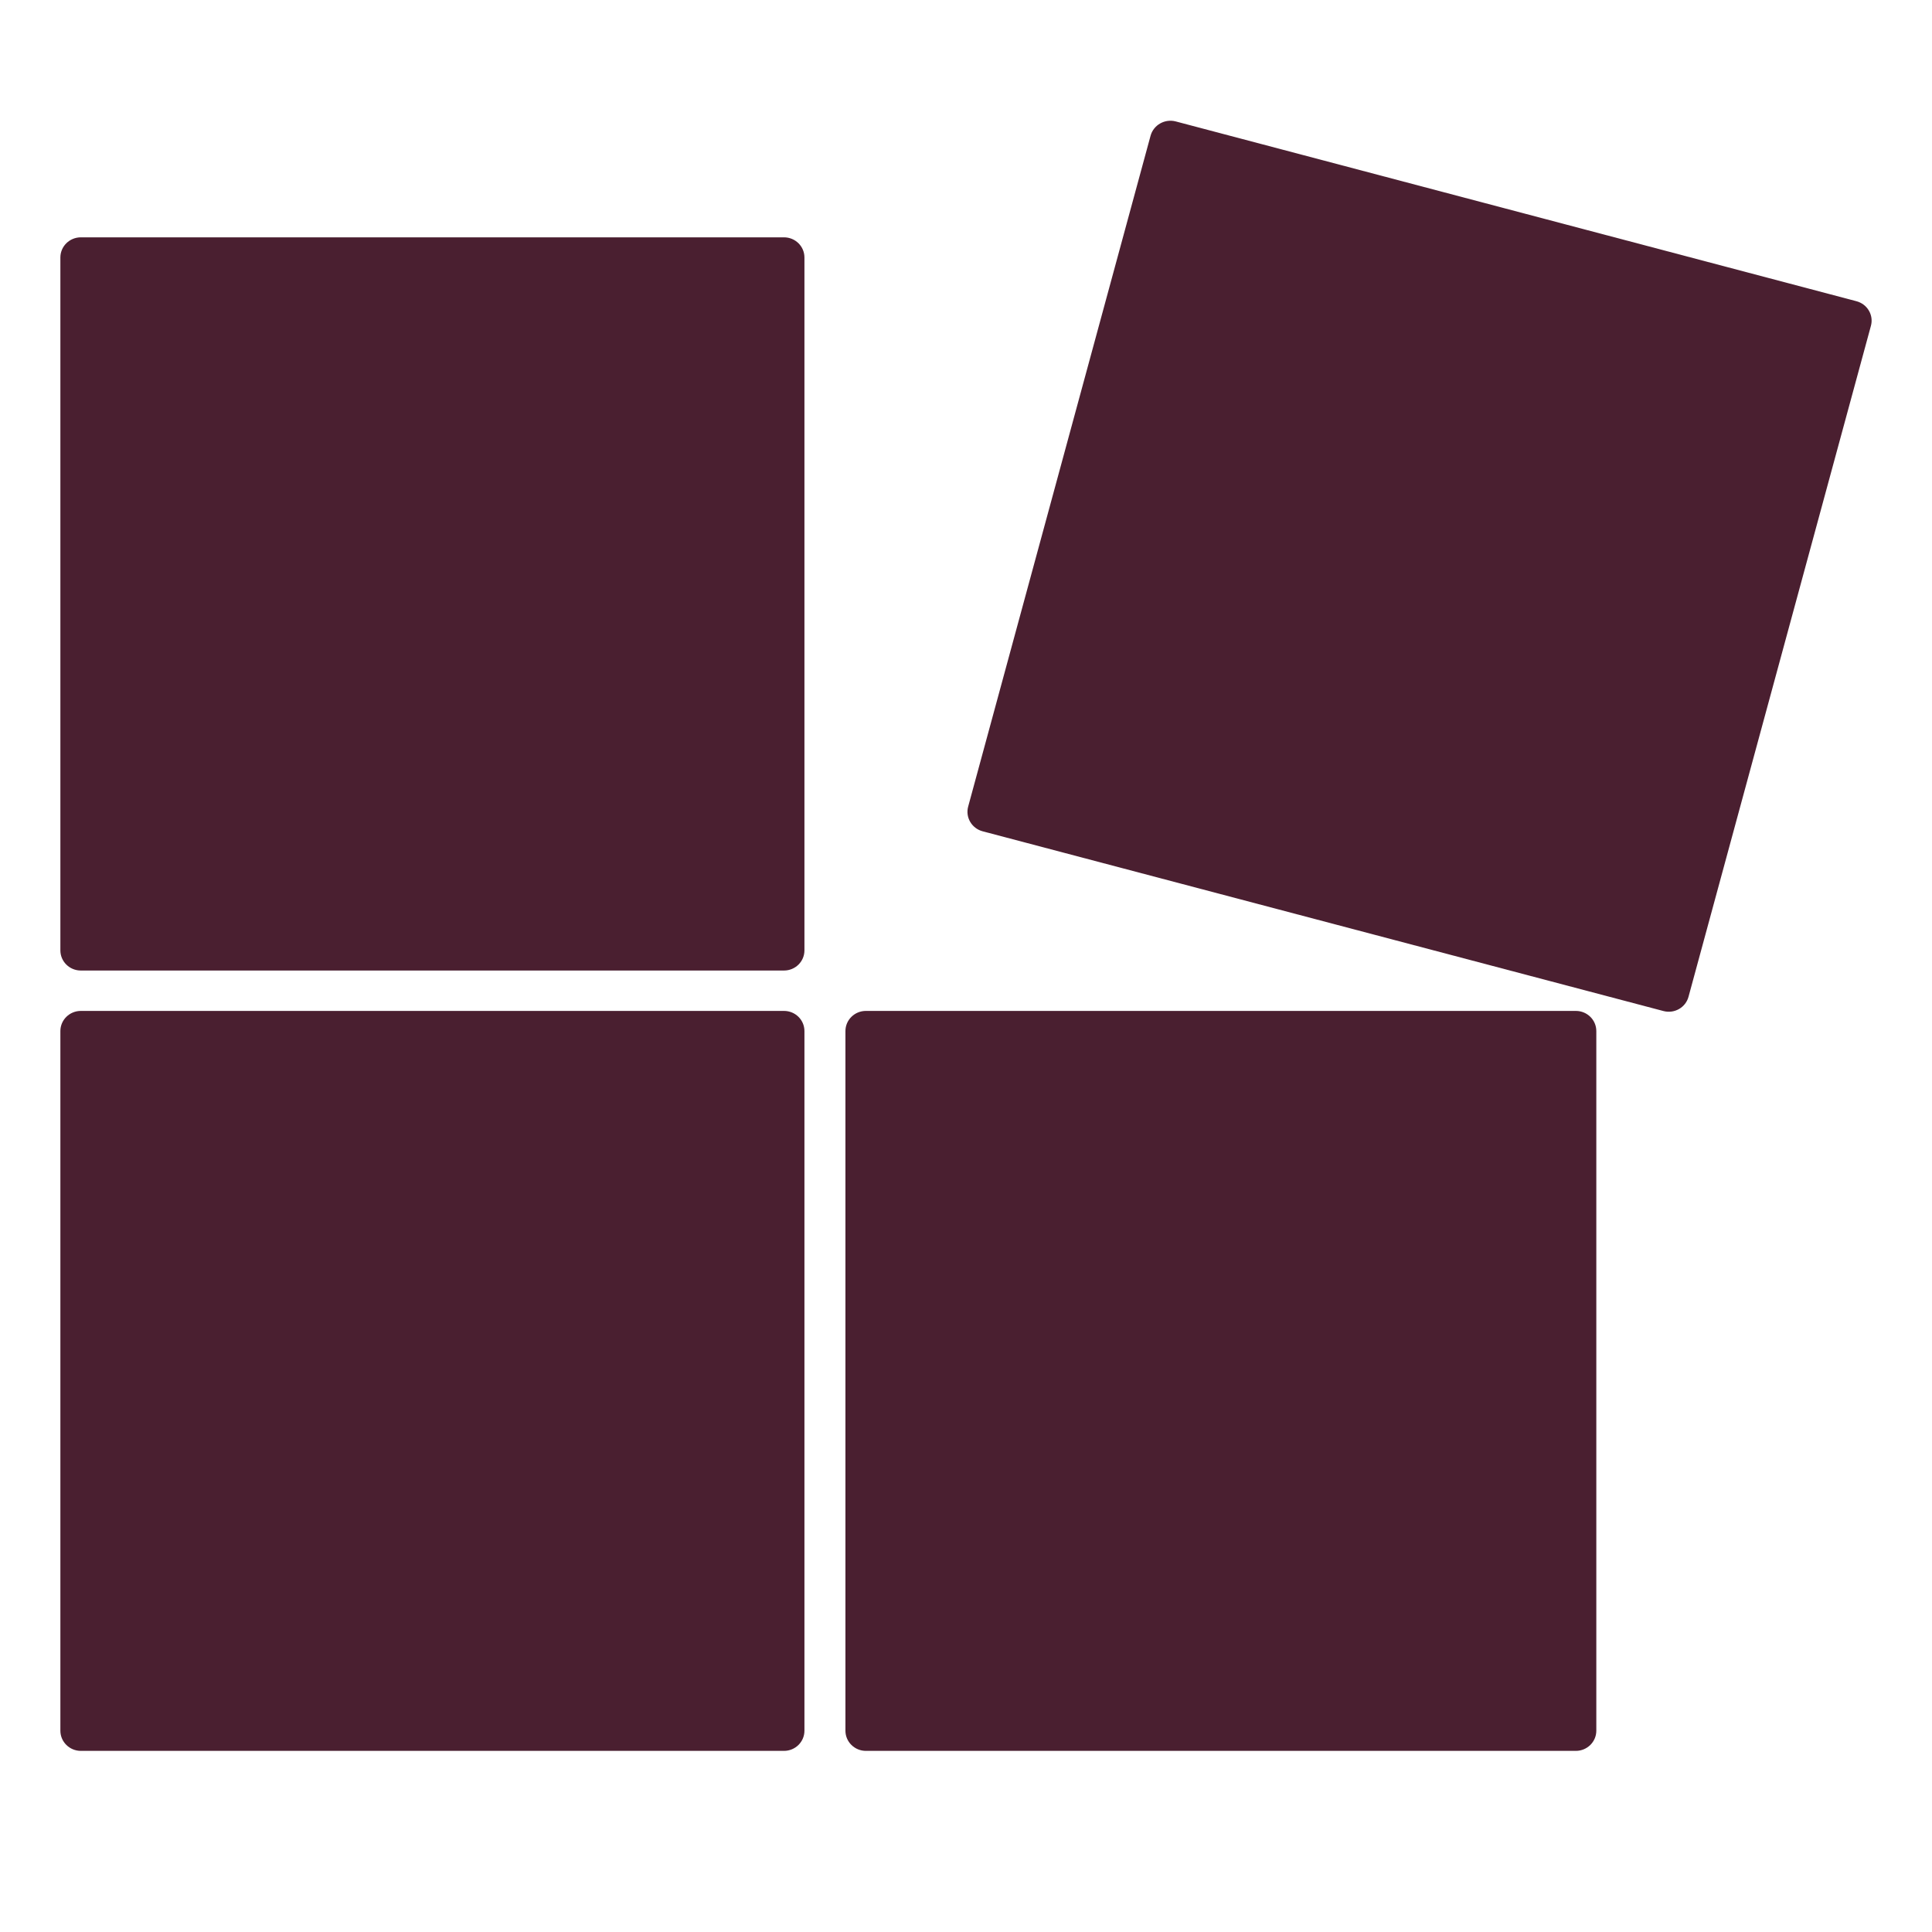
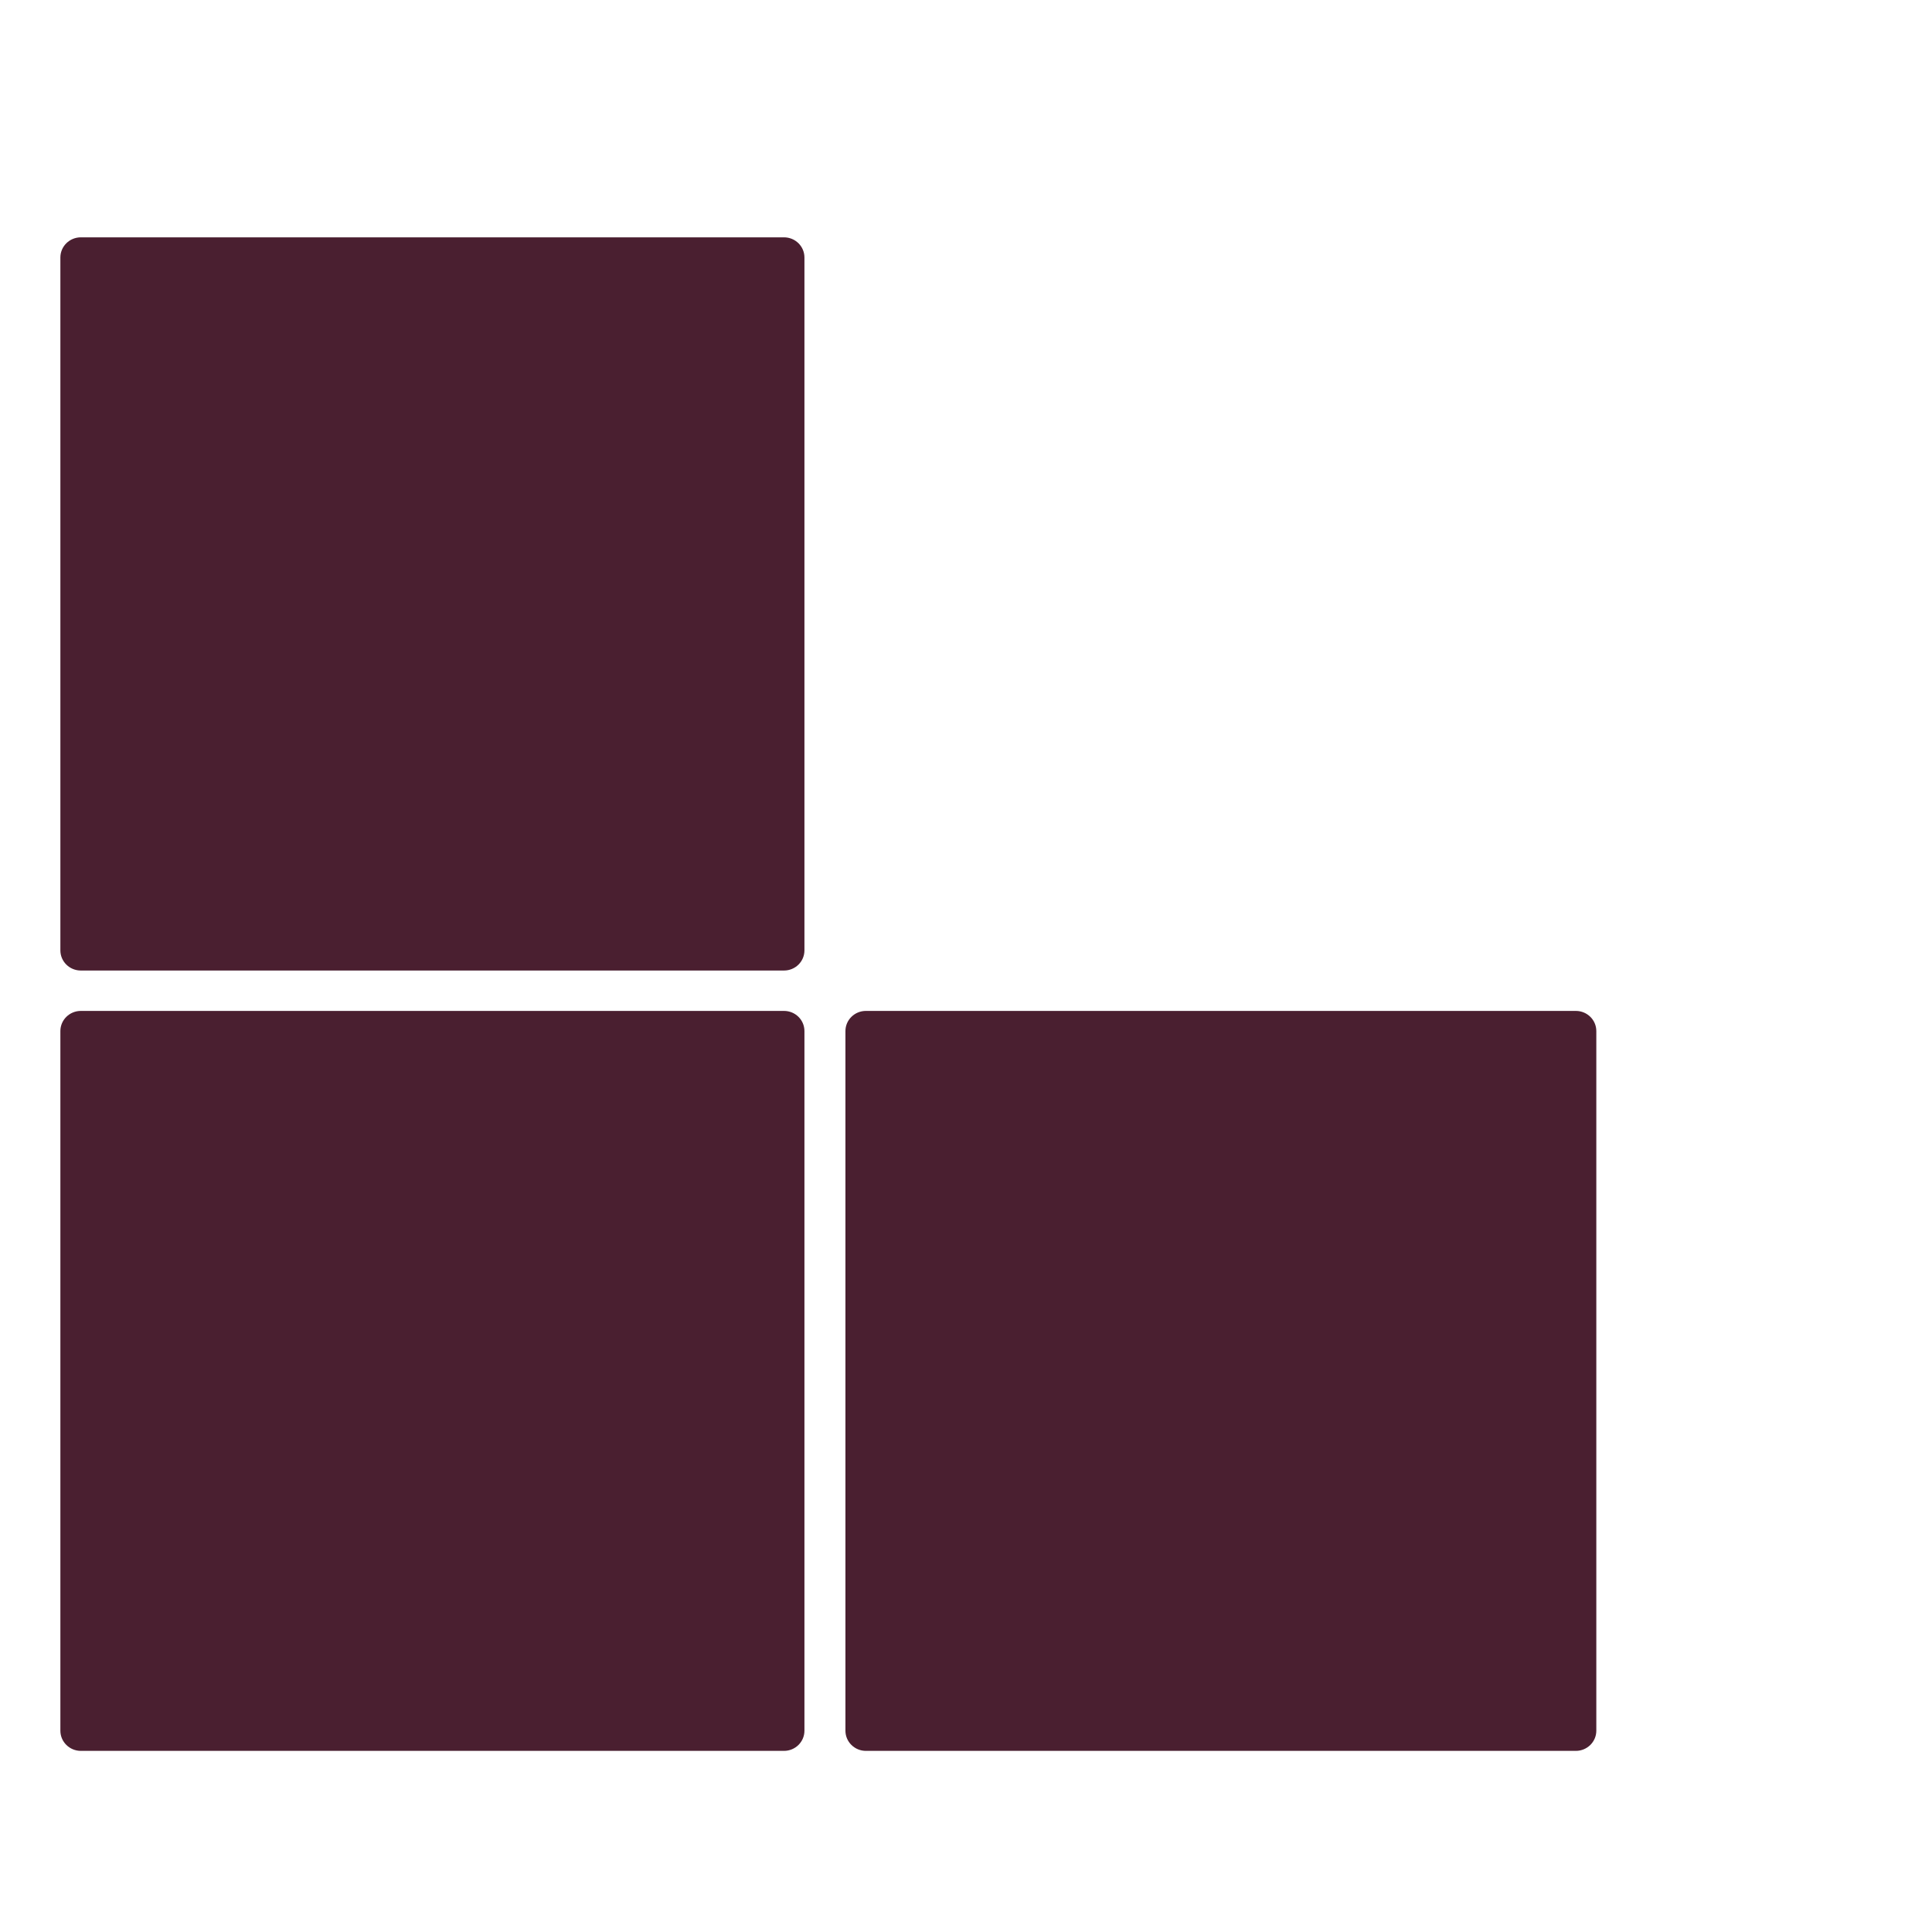
<svg xmlns="http://www.w3.org/2000/svg" width="32" height="32" viewBox="0 0 32 32" fill="none">
  <path d="M1 4.265C1 4.08 1.152 3.931 1.339 3.931H12.985C13.173 3.931 13.324 4.08 13.324 4.265V15.741C13.324 15.926 13.173 16.075 12.985 16.075H1.339C1.152 16.075 1 15.926 1 15.741V4.265Z" fill="#4A1F30" />
  <path d="M1 17.078C1 16.893 1.152 16.744 1.339 16.744H12.985C13.173 16.744 13.324 16.893 13.324 17.078V28.666C13.324 28.85 13.173 29 12.985 29H1.339C1.152 29 1 28.85 1 28.666V17.078Z" fill="#4A1F30" />
  <path d="M14.003 17.078C14.003 16.893 14.155 16.744 14.342 16.744H26.101C26.288 16.744 26.44 16.893 26.44 17.078V28.666C26.44 28.85 26.288 29 26.101 29H14.342C14.155 29 14.003 28.85 14.003 28.666V17.078Z" fill="#4A1F30" />
-   <path d="M19.057 2.248C19.106 2.07 19.292 1.964 19.473 2.011L30.748 4.989C30.93 5.037 31.037 5.22 30.988 5.398L27.967 16.51C27.919 16.688 27.733 16.794 27.552 16.746L16.276 13.769C16.095 13.721 15.987 13.538 16.036 13.359L19.057 2.248Z" fill="#4A1F30" />
</svg>